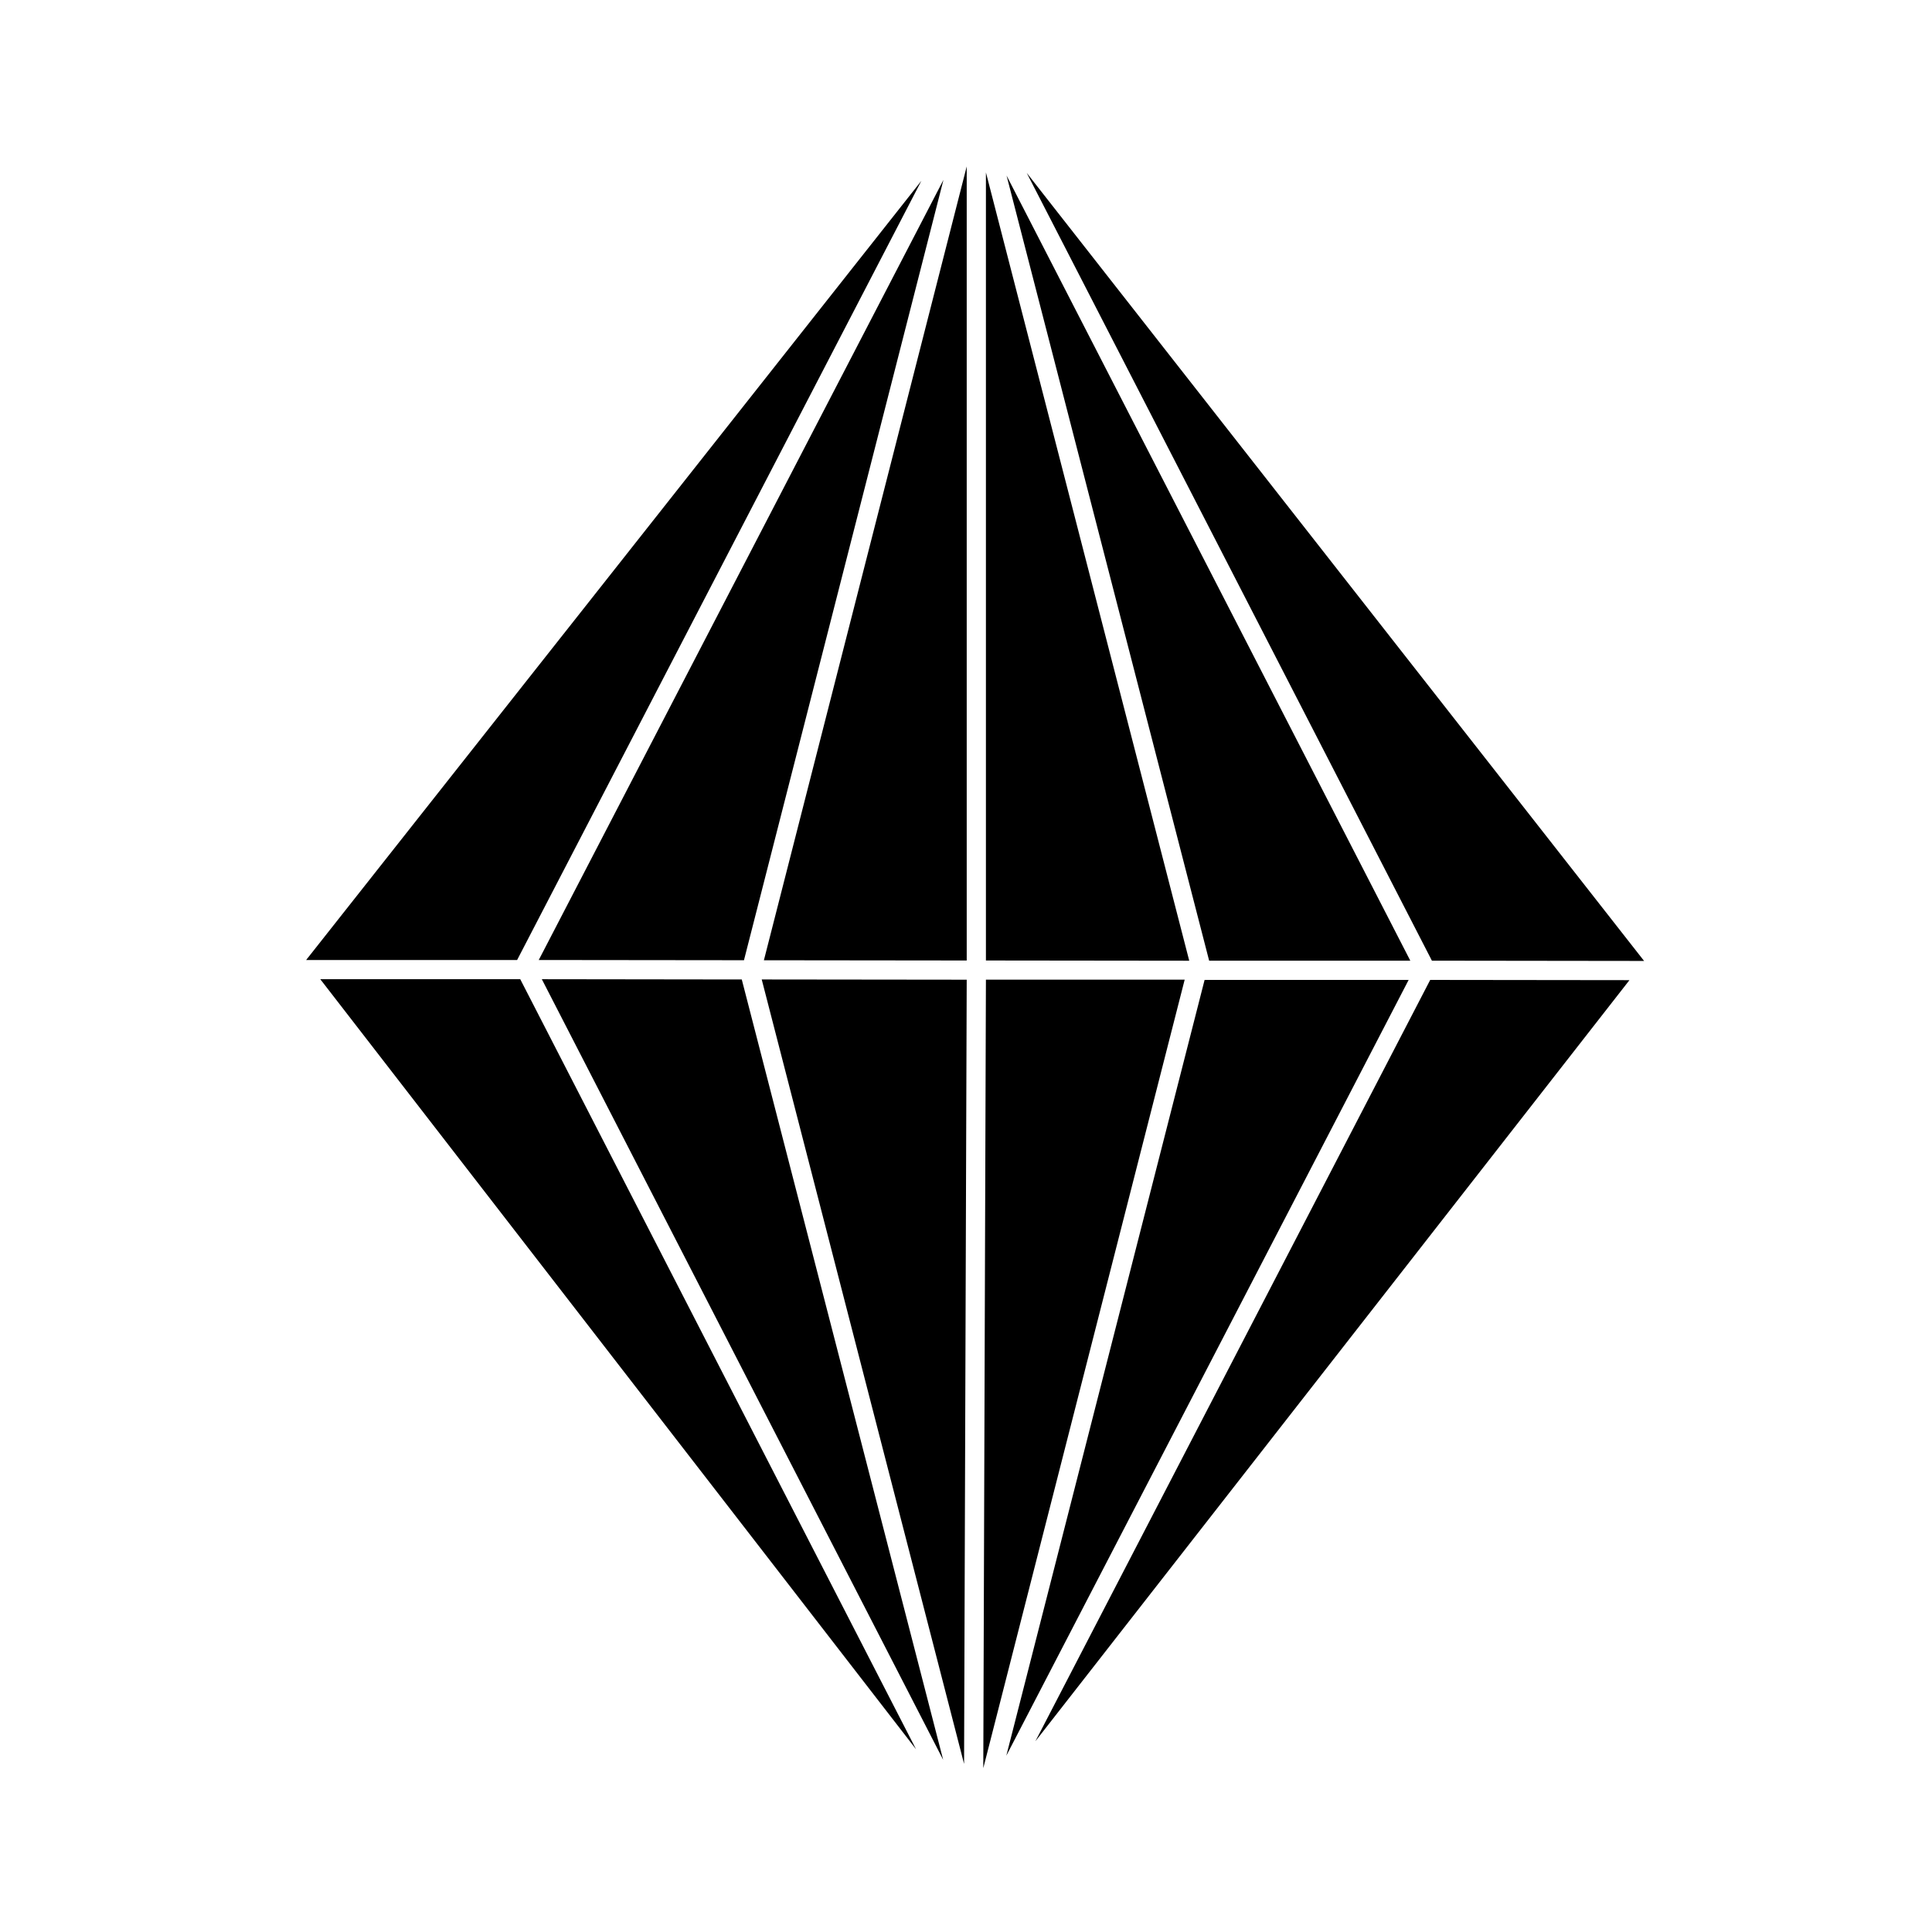
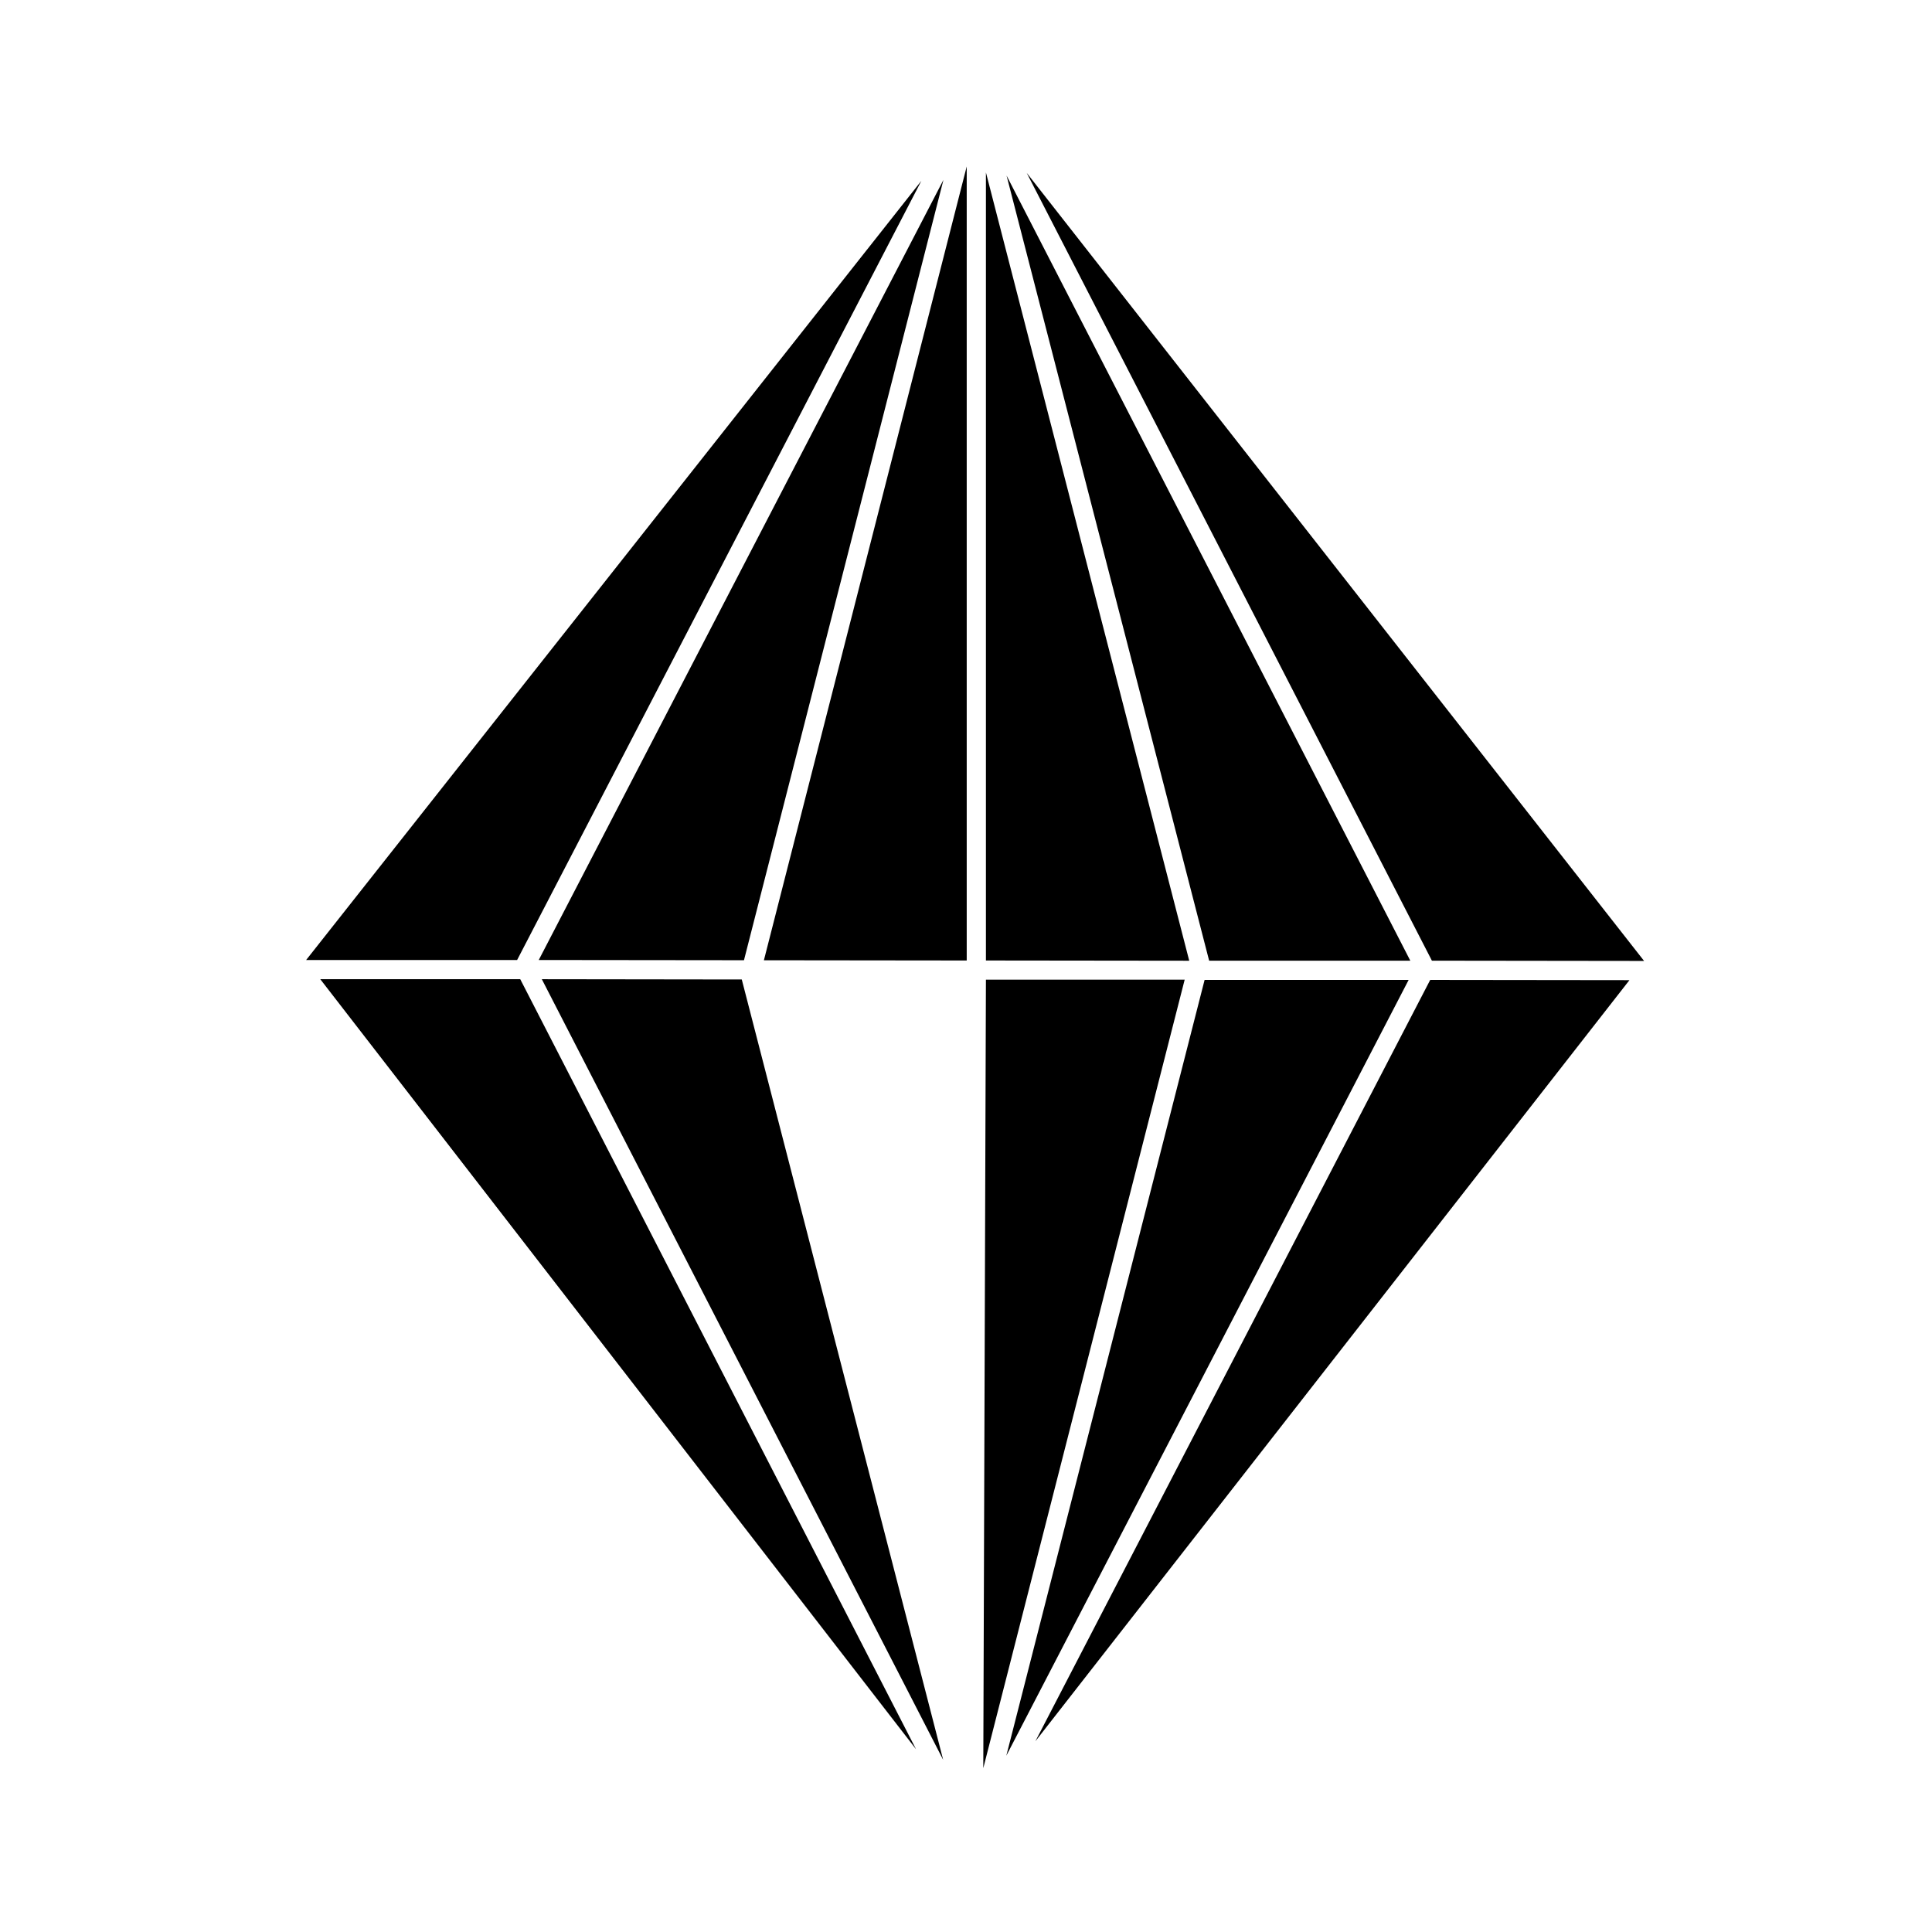
<svg xmlns="http://www.w3.org/2000/svg" fill="#000000" width="800px" height="800px" version="1.1" viewBox="144 144 512 512">
  <g>
    <path d="m341.16 398.47 52.863-206.8-107.25 206.74z" />
-     <path d="m399.49 611.45 0.699-207.82-54.324-0.062z" />
    <path d="m463.23 403.69-52.547 205.59 106.62-205.59z" />
    <path d="m400.19 398.54v-210.43l-53.75 210.37z" />
    <path d="m405.28 403.62-0.699 208.96 53.371-208.96z" />
    <path d="m405.28 189.7v208.84l53.879 0.062z" />
    <path d="m517.75 398.6-107-208.07 53.688 208.07z" />
    <path d="m388.17 191.92-163.04 206.49h55.914z" />
    <path d="m228.88 403.5 157.88 204.07-104.89-204.07z" />
    <path d="m287.59 403.5 106.36 206.87-53.371-206.8z" />
    <path d="m579.7 398.66-163.61-208.84 107.38 208.77z" />
    <path d="m418.38 605.46 157.44-201.71-52.801-0.062z" />
  </g>
</svg>